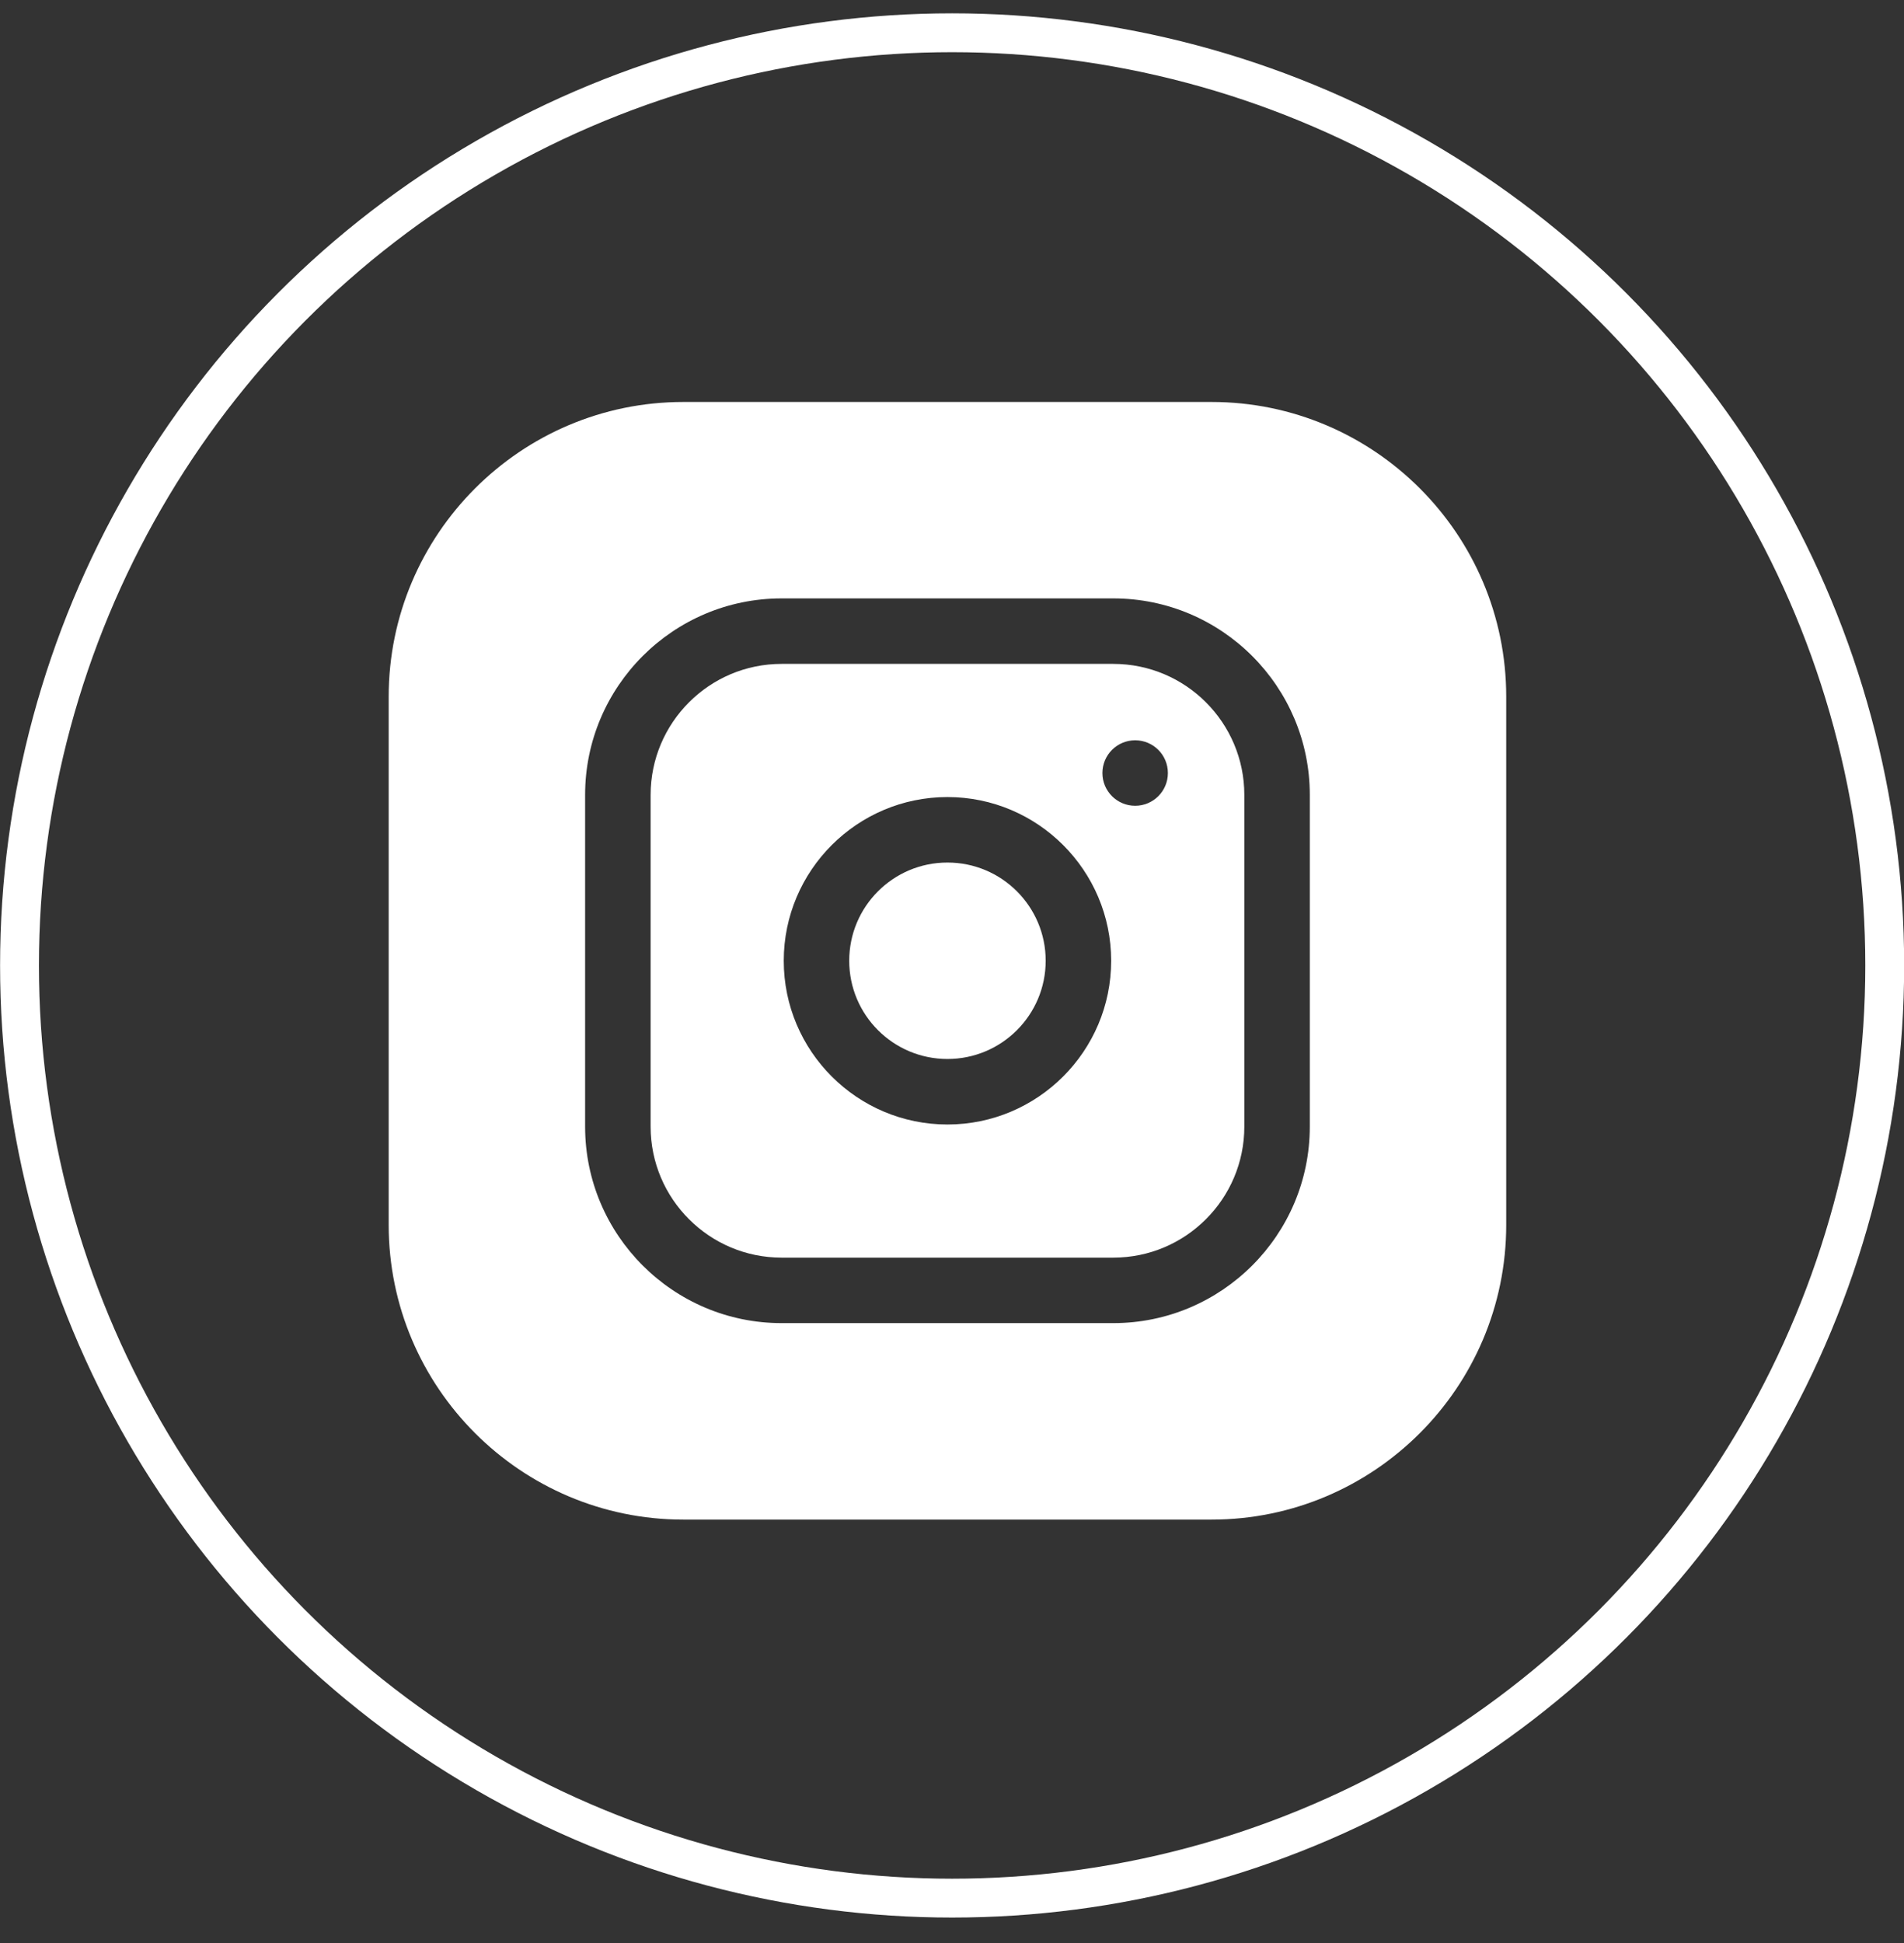
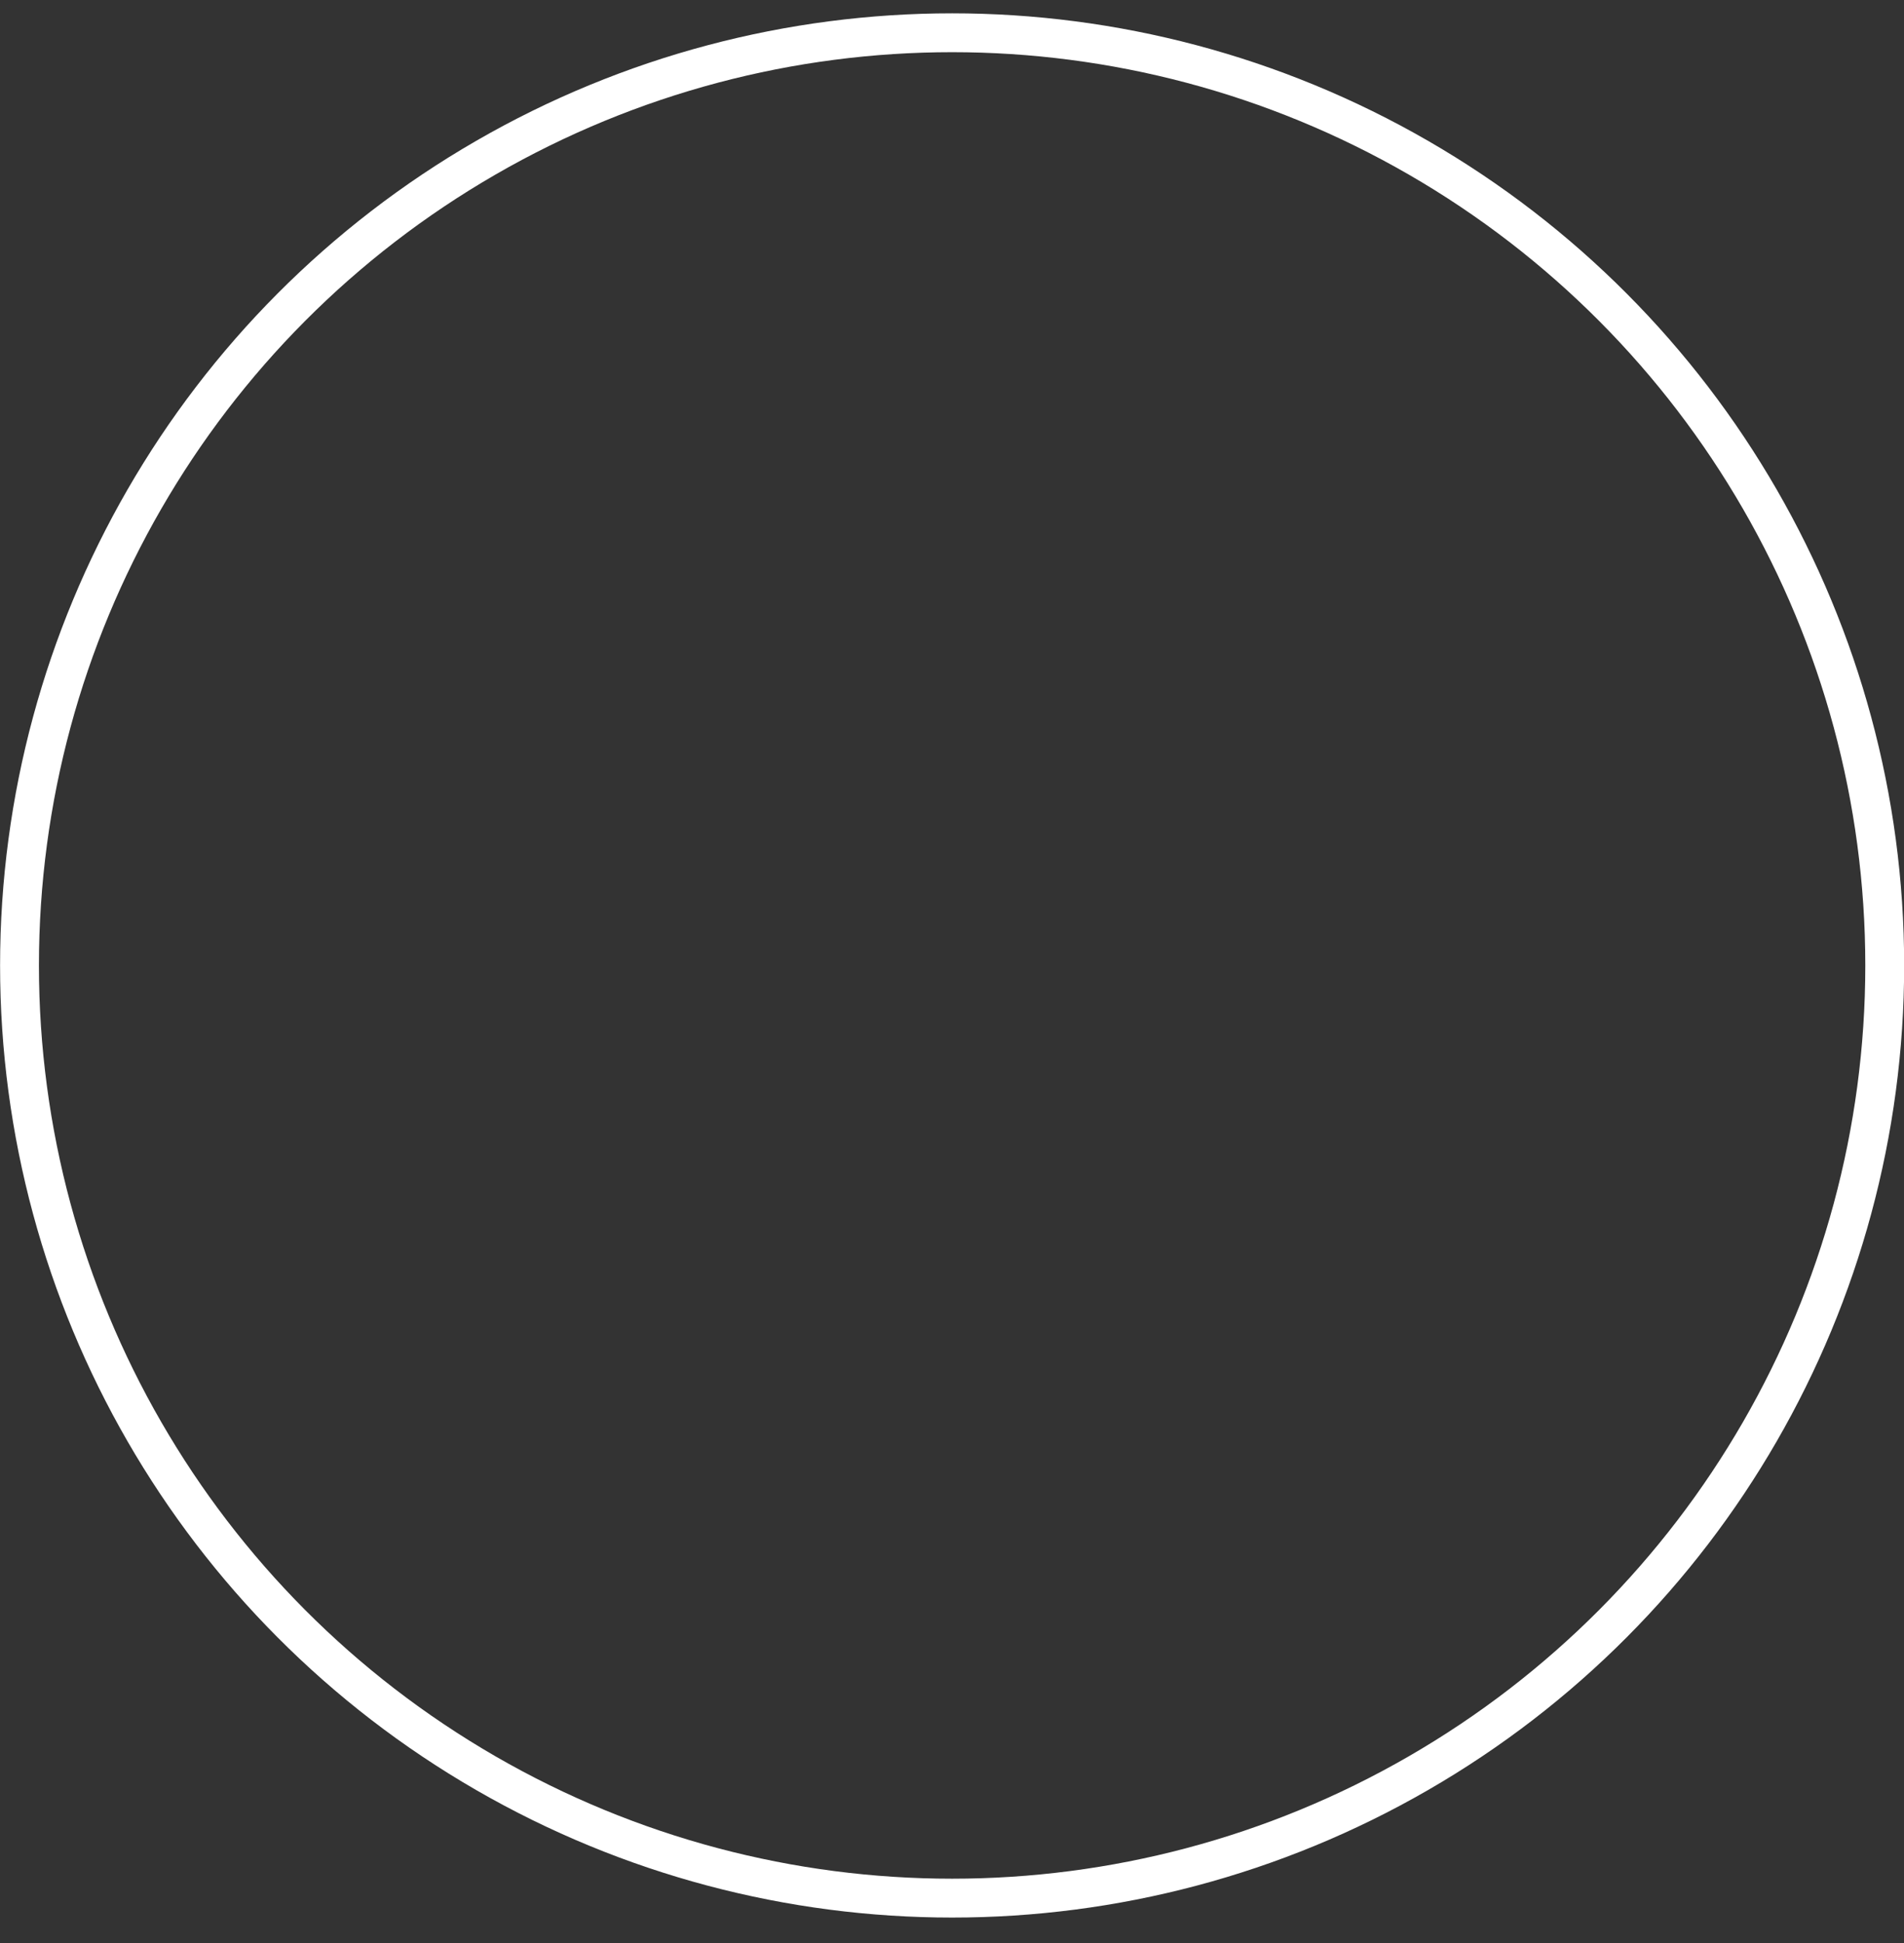
<svg xmlns="http://www.w3.org/2000/svg" width="49" height="50" viewBox="0 0 49 50" fill="none">
  <rect x="0" y="0" width="49" height="50" fill="#333333" stroke="none" />
-   <path d="M26.911 24.723C26.911 26.119 25.779 27.251 24.383 27.251C22.987 27.251 21.855 26.119 21.855 24.723C21.855 23.327 22.987 22.196 24.383 22.196C25.779 22.196 26.911 23.327 26.911 24.723Z" fill="white" />
-   <path d="M28.652 17.084H20.114C18.256 17.084 16.744 18.596 16.744 20.455V28.993C16.744 30.851 18.256 32.363 20.114 32.363H28.652C30.511 32.363 32.023 30.851 32.023 28.993V20.455C32.023 18.596 30.511 17.084 28.652 17.084ZM24.383 28.937C22.06 28.937 20.17 27.047 20.17 24.724C20.17 22.401 22.06 20.511 24.383 20.511C26.706 20.511 28.596 22.401 28.596 24.724C28.596 27.047 26.706 28.937 24.383 28.937ZM29.214 20.735C28.748 20.735 28.371 20.358 28.371 19.893C28.371 19.427 28.748 19.05 29.214 19.05C29.679 19.05 30.056 19.427 30.056 19.893C30.056 20.358 29.679 20.735 29.214 20.735Z" fill="white" />
-   <path d="M31.18 10.344H17.586C13.405 10.344 10.003 13.745 10.003 17.927V31.52C10.003 35.702 13.405 39.104 17.586 39.104H31.18C35.361 39.104 38.763 35.702 38.763 31.52V17.927C38.763 13.745 35.361 10.344 31.18 10.344ZM33.708 28.993C33.708 31.78 31.44 34.048 28.652 34.048H20.114C17.326 34.048 15.058 31.78 15.058 28.993V20.454C15.058 17.667 17.326 15.399 20.114 15.399H28.652C31.44 15.399 33.708 17.667 33.708 20.454V28.993Z" fill="white" />
  <circle cx="24.503" cy="24.844" r="24.001" stroke="white" />
</svg>